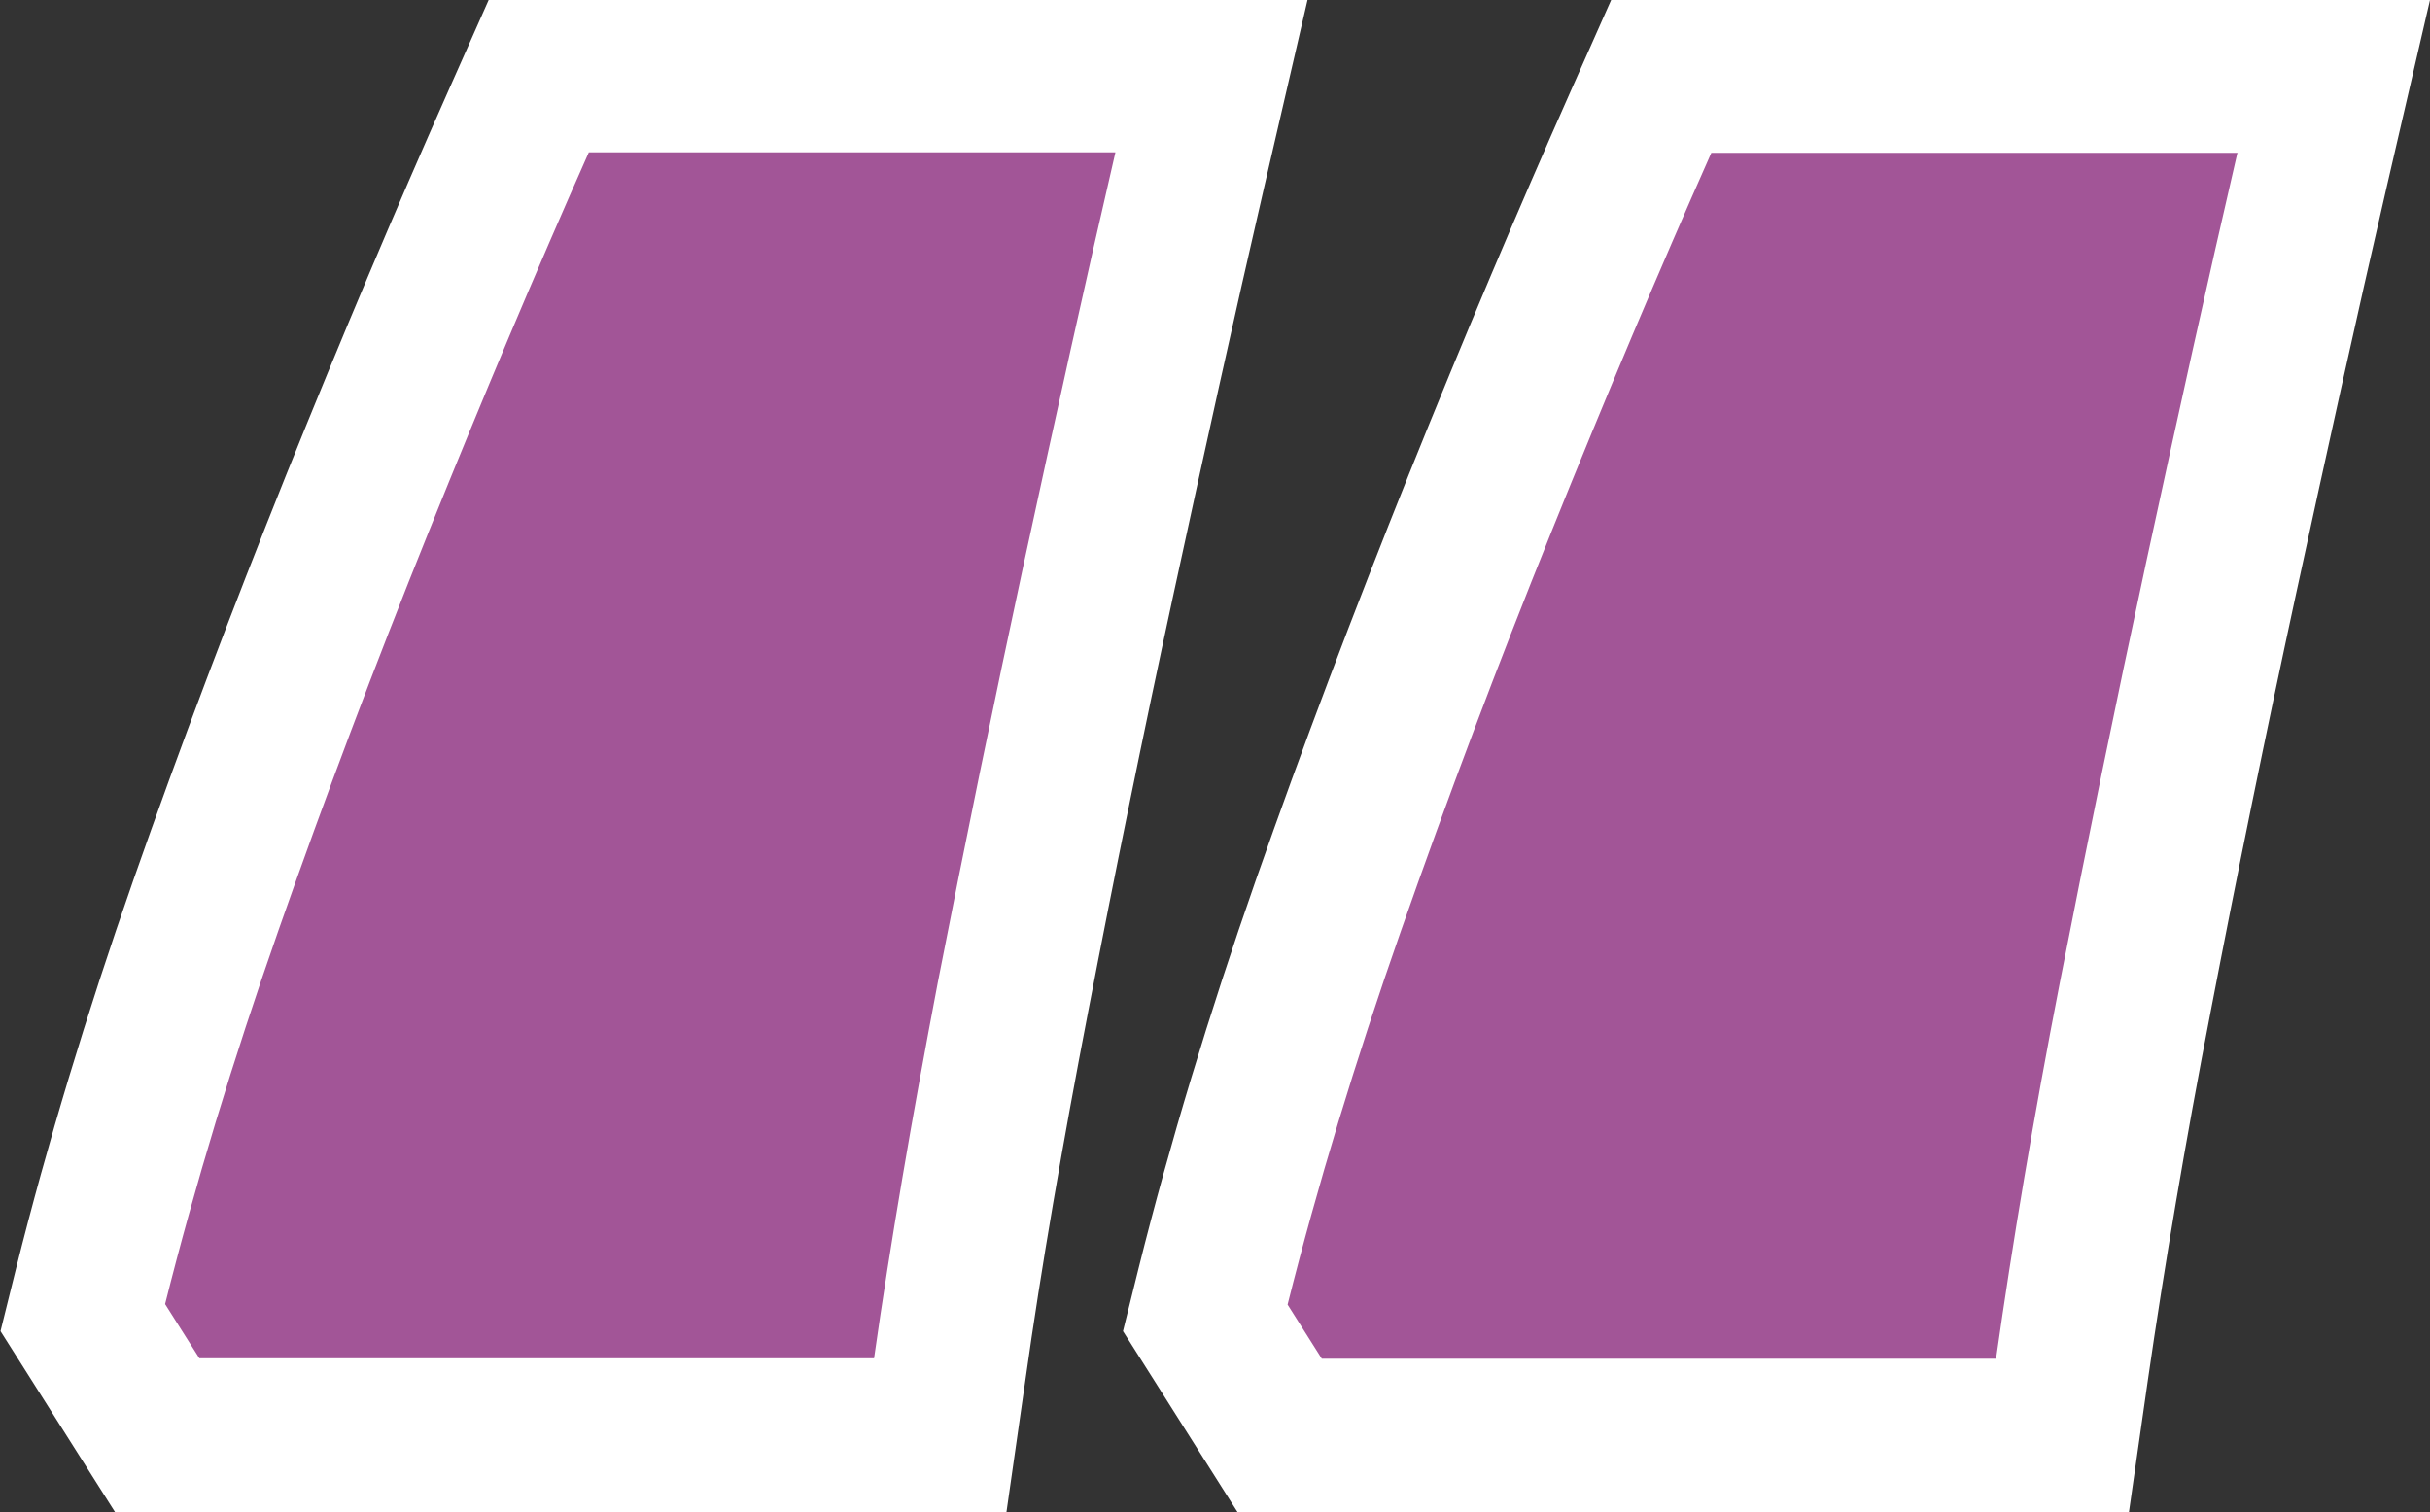
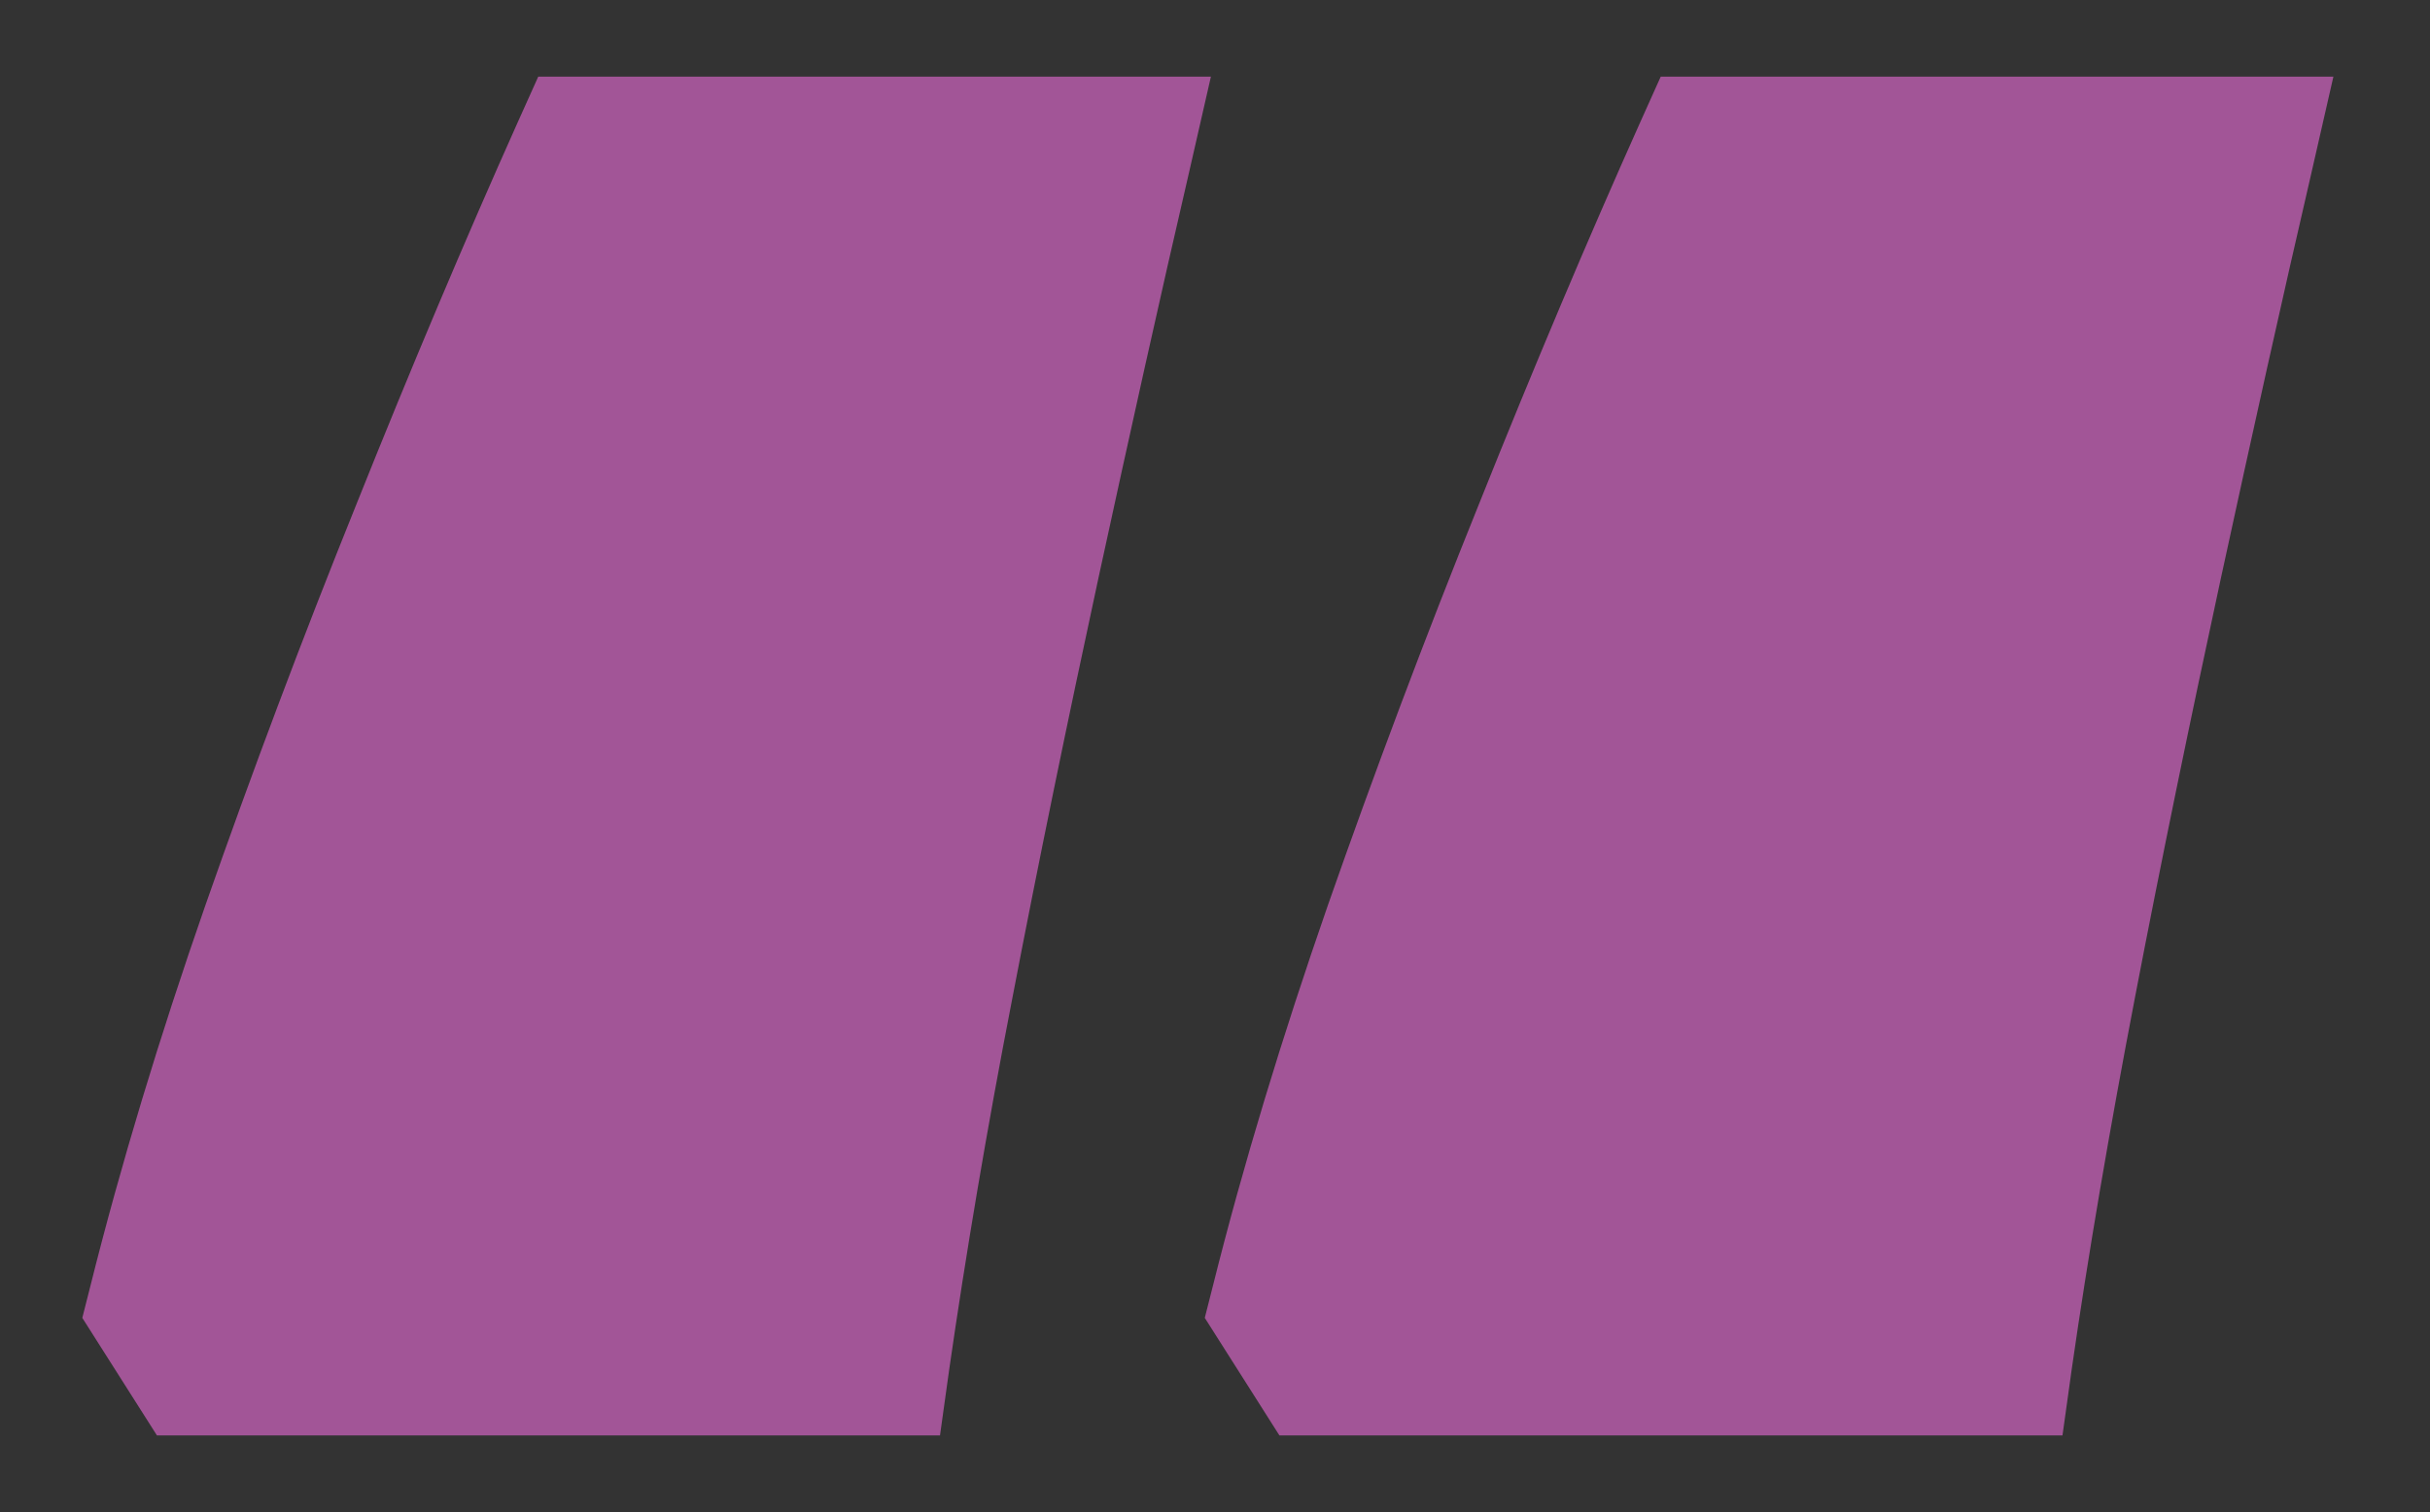
<svg xmlns="http://www.w3.org/2000/svg" id="Layer_2" viewBox="0 0 47.54 29.59">
  <rect x="0" y="0" width="47.54" height="29.59" fill="#333333" stroke="none" />
  <defs>
    <style>.cls-1{fill:#a25597;}.cls-1,.cls-2{stroke-width:0px;}.cls-2{fill:#fff;}</style>
  </defs>
  <g id="Layer_1-2">
-     <path class="cls-1" d="m25.03,28.09l-1.46-2.3.16-.63c.59-2.36,1.35-4.86,2.25-7.45.9-2.57,1.89-5.21,2.96-7.86,1.06-2.65,2.12-5.16,3.15-7.46l.4-.89h13.16l-.42,1.84c-.58,2.5-1.17,5.16-1.78,7.97-.6,2.78-1.17,5.54-1.68,8.2-.5,2.6-.92,5.06-1.24,7.29l-.18,1.29h-15.32Zm-21.96,0l-1.46-2.3.16-.63c.59-2.36,1.35-4.87,2.25-7.45.9-2.57,1.89-5.21,2.96-7.86,1.06-2.65,2.12-5.16,3.15-7.46l.4-.89h13.16l-.42,1.84c-.58,2.5-1.17,5.16-1.78,7.97-.6,2.78-1.17,5.54-1.68,8.2-.51,2.62-.92,5.07-1.24,7.29l-.18,1.29H3.08Z" />
-     <path class="cls-2" d="m43.77,3c-.58,2.5-1.17,5.17-1.78,7.99-.61,2.83-1.17,5.57-1.69,8.23-.52,2.67-.93,5.12-1.25,7.37h-13.19l-.67-1.06c.58-2.31,1.32-4.75,2.22-7.32.9-2.57,1.88-5.17,2.94-7.8,1.06-2.63,2.1-5.1,3.13-7.42h10.3m-21.96,0c-.58,2.5-1.17,5.17-1.78,7.99-.61,2.83-1.17,5.57-1.69,8.23-.51,2.67-.93,5.12-1.25,7.37H3.9l-.67-1.06c.58-2.31,1.32-4.75,2.22-7.32.9-2.57,1.88-5.17,2.94-7.8,1.06-2.63,2.1-5.1,3.13-7.42h10.3M47.54,0h-16.02l-.79,1.78c-1.03,2.32-2.1,4.85-3.17,7.51-1.07,2.67-2.08,5.33-2.99,7.93-.92,2.63-1.69,5.18-2.29,7.58l-.31,1.25.69,1.09.67,1.06.88,1.39h17.44l.37-2.58c.32-2.21.73-4.64,1.23-7.22.51-2.65,1.07-5.4,1.67-8.17.6-2.77,1.19-5.44,1.77-7.95l.85-3.67h0Zm-21.96,0H9.56l-.79,1.78c-1.03,2.32-2.1,4.85-3.17,7.51-1.07,2.67-2.08,5.33-2.99,7.93-.92,2.63-1.69,5.18-2.29,7.58l-.31,1.25.69,1.09.67,1.06.88,1.39h17.44l.37-2.58c.31-2.2.73-4.63,1.23-7.22.51-2.65,1.07-5.4,1.67-8.17.6-2.77,1.19-5.44,1.77-7.95l.85-3.67h0Z" />
+     <path class="cls-1" d="m25.03,28.09l-1.46-2.3.16-.63c.59-2.36,1.35-4.86,2.25-7.45.9-2.57,1.89-5.21,2.96-7.86,1.06-2.65,2.12-5.16,3.15-7.46l.4-.89h13.16l-.42,1.84c-.58,2.5-1.17,5.16-1.78,7.97-.6,2.78-1.17,5.54-1.68,8.2-.5,2.6-.92,5.06-1.24,7.29l-.18,1.29Zm-21.96,0l-1.46-2.3.16-.63c.59-2.36,1.35-4.87,2.25-7.45.9-2.57,1.89-5.21,2.96-7.86,1.06-2.65,2.12-5.16,3.15-7.46l.4-.89h13.16l-.42,1.84c-.58,2.5-1.17,5.16-1.78,7.97-.6,2.78-1.17,5.54-1.68,8.2-.51,2.62-.92,5.07-1.24,7.29l-.18,1.29H3.08Z" />
  </g>
</svg>